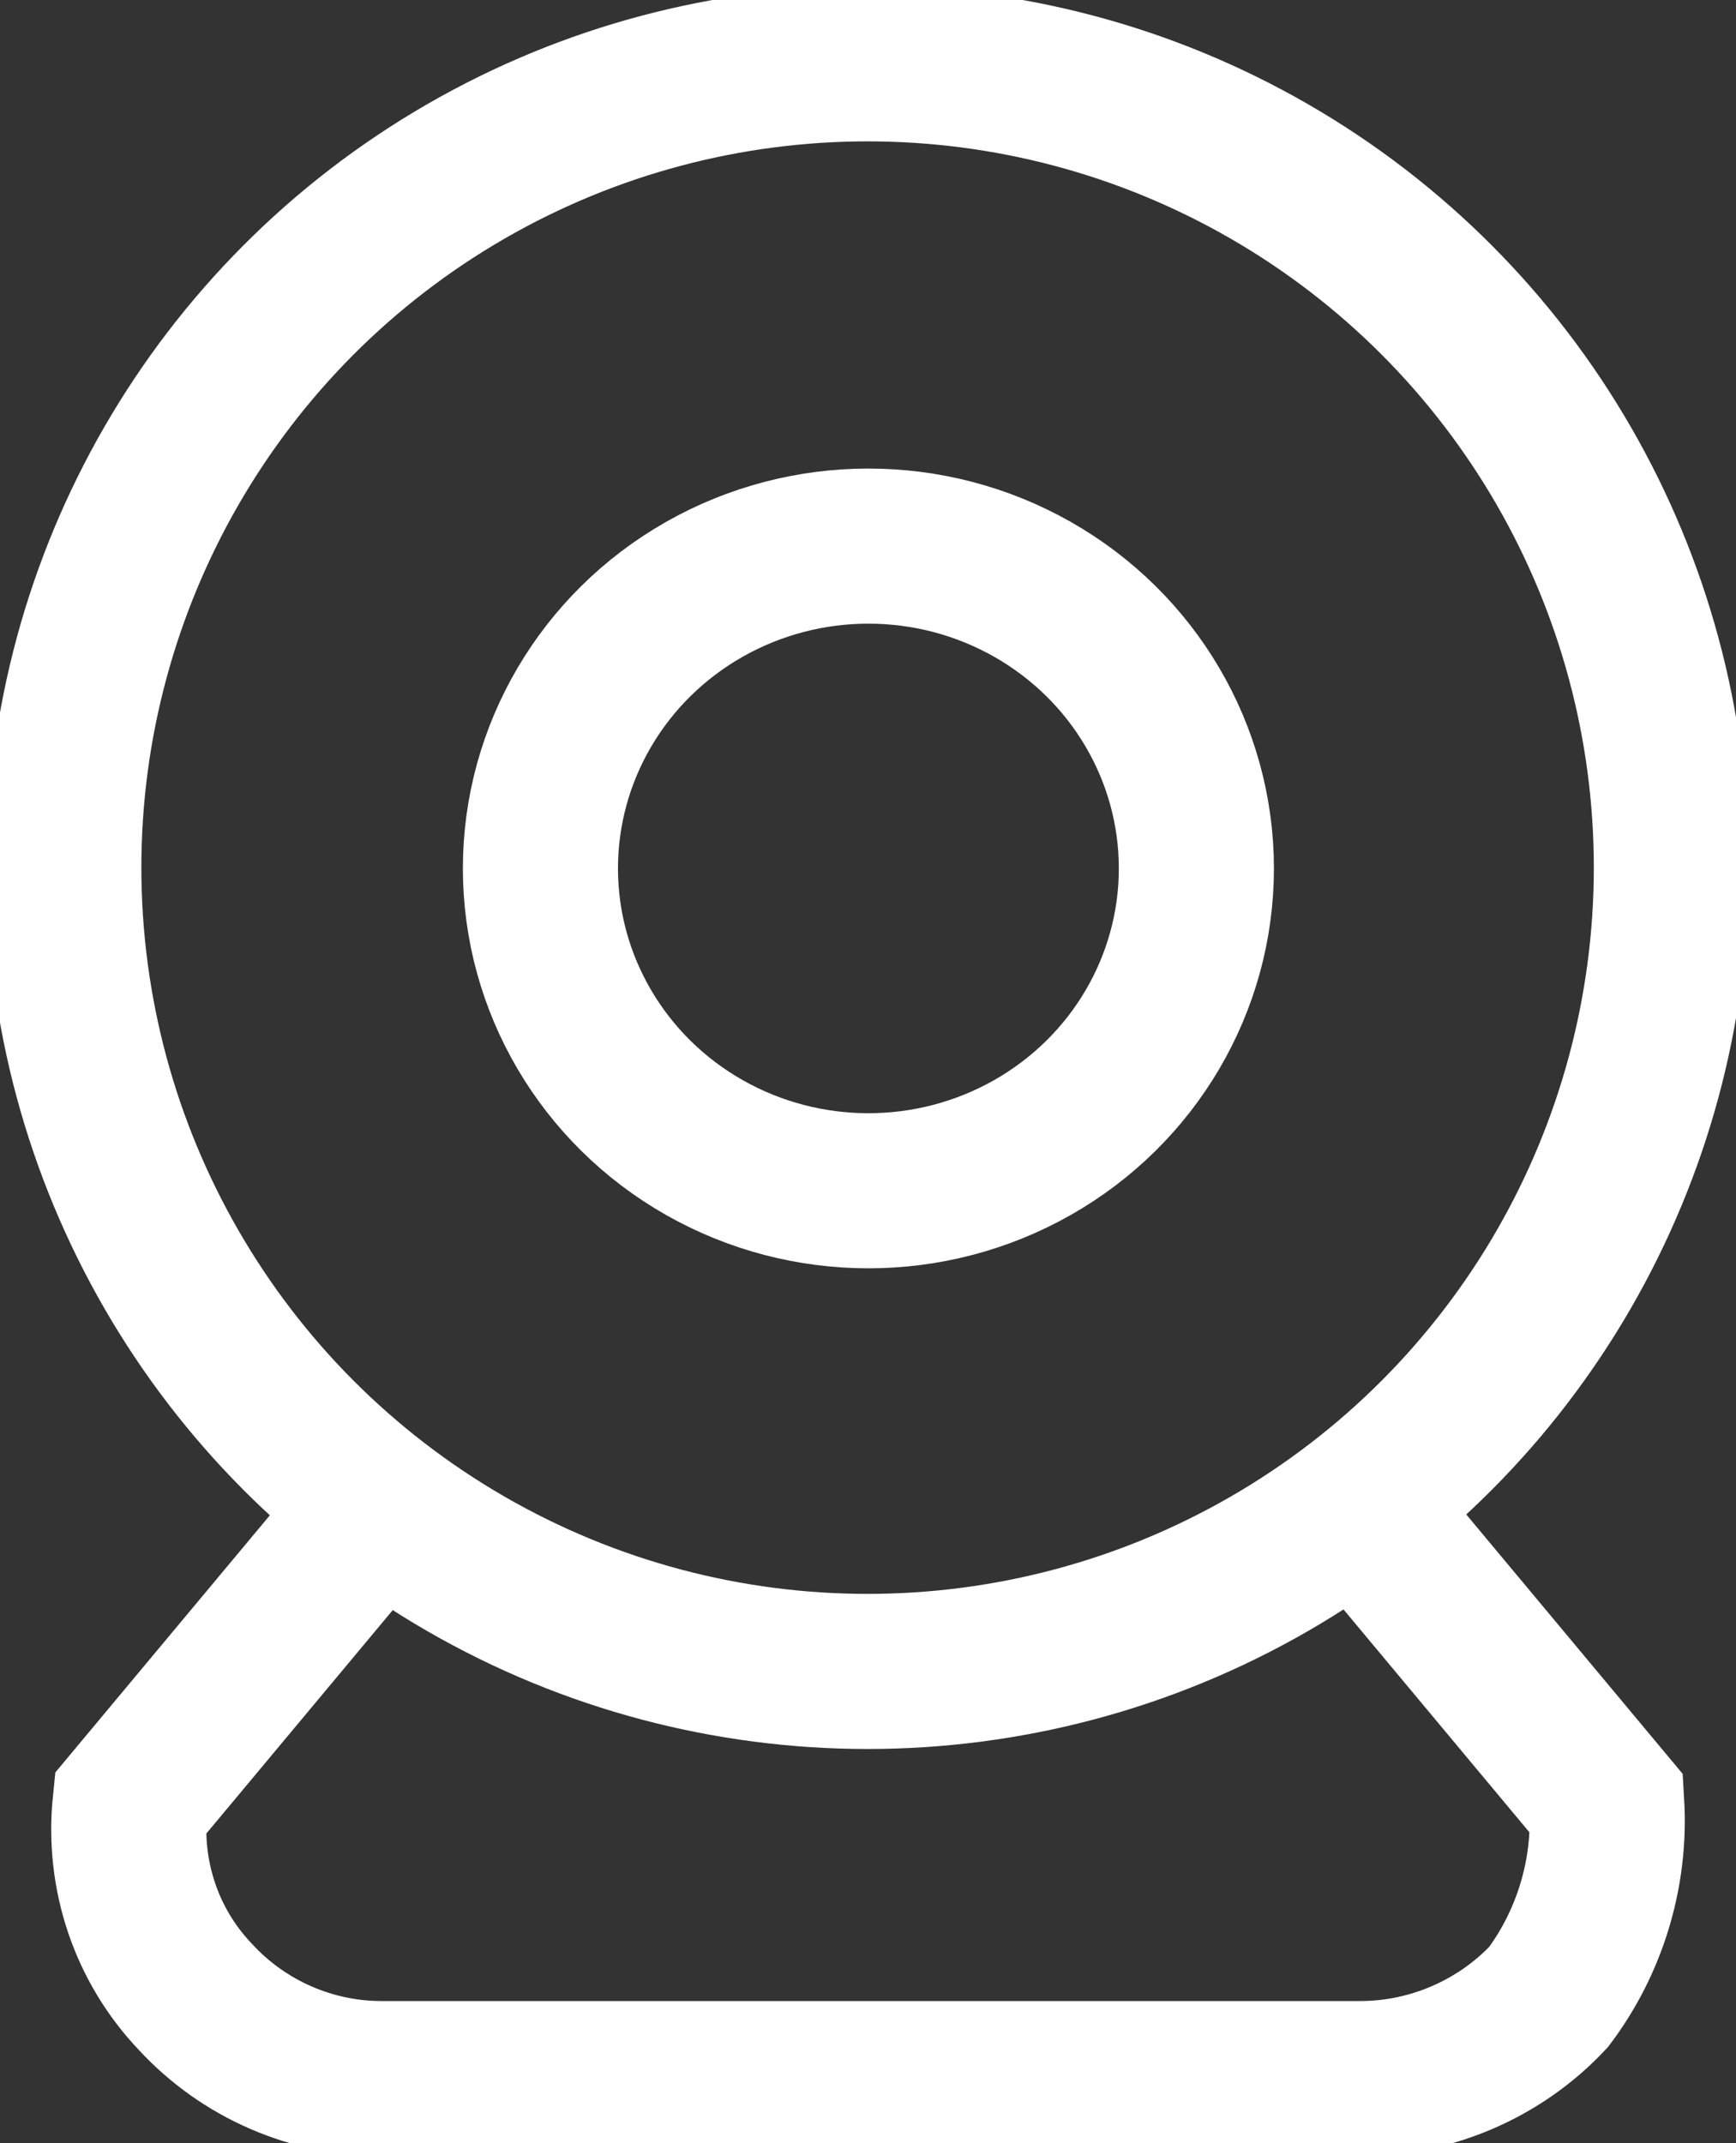
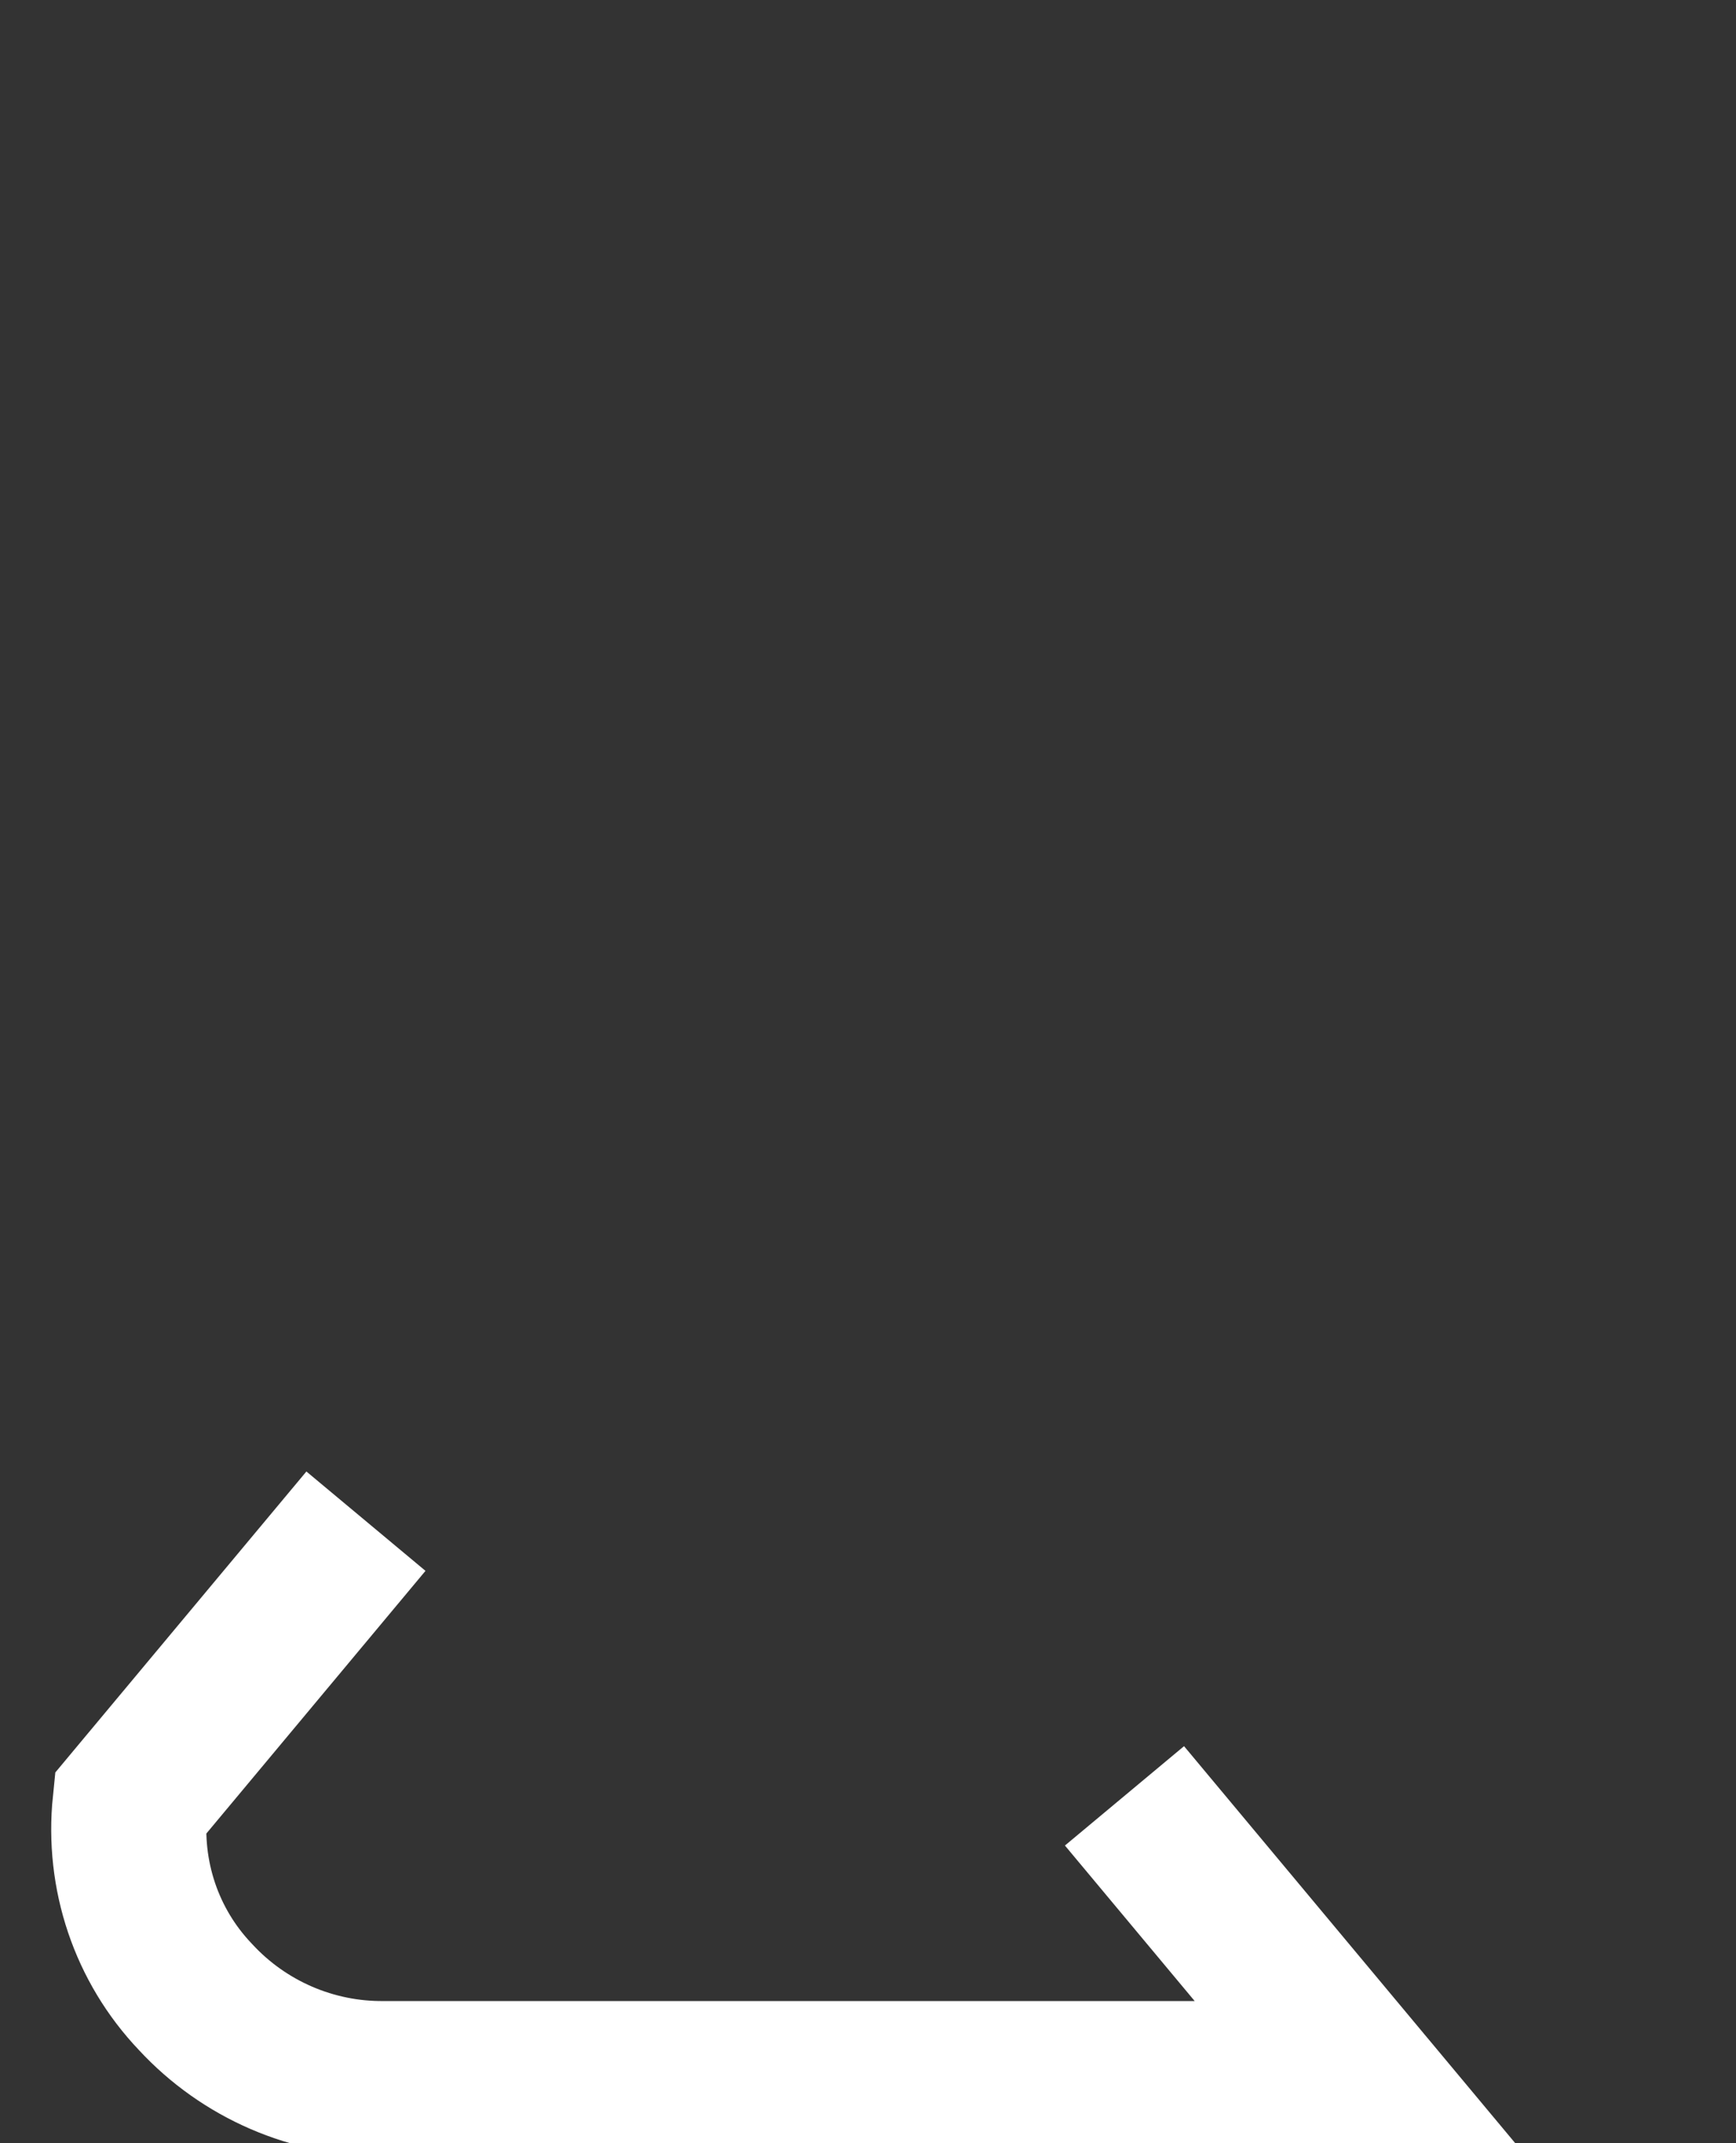
<svg xmlns="http://www.w3.org/2000/svg" id="Ebene_2" data-name="Ebene 2" viewBox="0 0 21.49 26.53">
  <rect x="0" y="0" width="21.49" height="26.53" fill="#333333" stroke="none" />
  <defs>
    <style>
      .cls-1, .cls-2, .cls-3 {
        fill: none;
      }

      .cls-4 {
        clip-path: url(#clippath);
      }

      .cls-2 {
        stroke-miterlimit: 10;
      }

      .cls-2, .cls-3 {
        stroke: #fff;
        stroke-width: 1.92px;
      }
    </style>
    <clipPath id="clippath">
      <rect class="cls-1" width="21.49" height="26.53" />
    </clipPath>
  </defs>
  <g id="Ebene_1-2" data-name="Ebene 1">
    <g id="Gruppe_282" data-name="Gruppe 282">
      <g class="cls-4">
        <g id="Gruppe_281" data-name="Gruppe 281">
-           <circle id="Ellipse_1" data-name="Ellipse 1" class="cls-3" cx="10.74" cy="10.74" r="9.95" />
-           <ellipse id="Ellipse_2" data-name="Ellipse 2" class="cls-3" cx="10.75" cy="10.75" rx="4.06" ry="3.99" />
-           <path id="Pfad_676" data-name="Pfad 676" class="cls-2" d="M4.53,18.83l-2.92,3.5c-.09,.88,.2,1.75,.81,2.39,.6,.65,1.45,1.02,2.34,1.01h12.08c.88,0,1.73-.37,2.33-1.01,.51-.68,.77-1.53,.72-2.39l-2.92-3.5" />
+           <path id="Pfad_676" data-name="Pfad 676" class="cls-2" d="M4.53,18.83l-2.92,3.5c-.09,.88,.2,1.75,.81,2.39,.6,.65,1.45,1.02,2.34,1.01h12.08l-2.92-3.5" />
        </g>
      </g>
    </g>
  </g>
</svg>